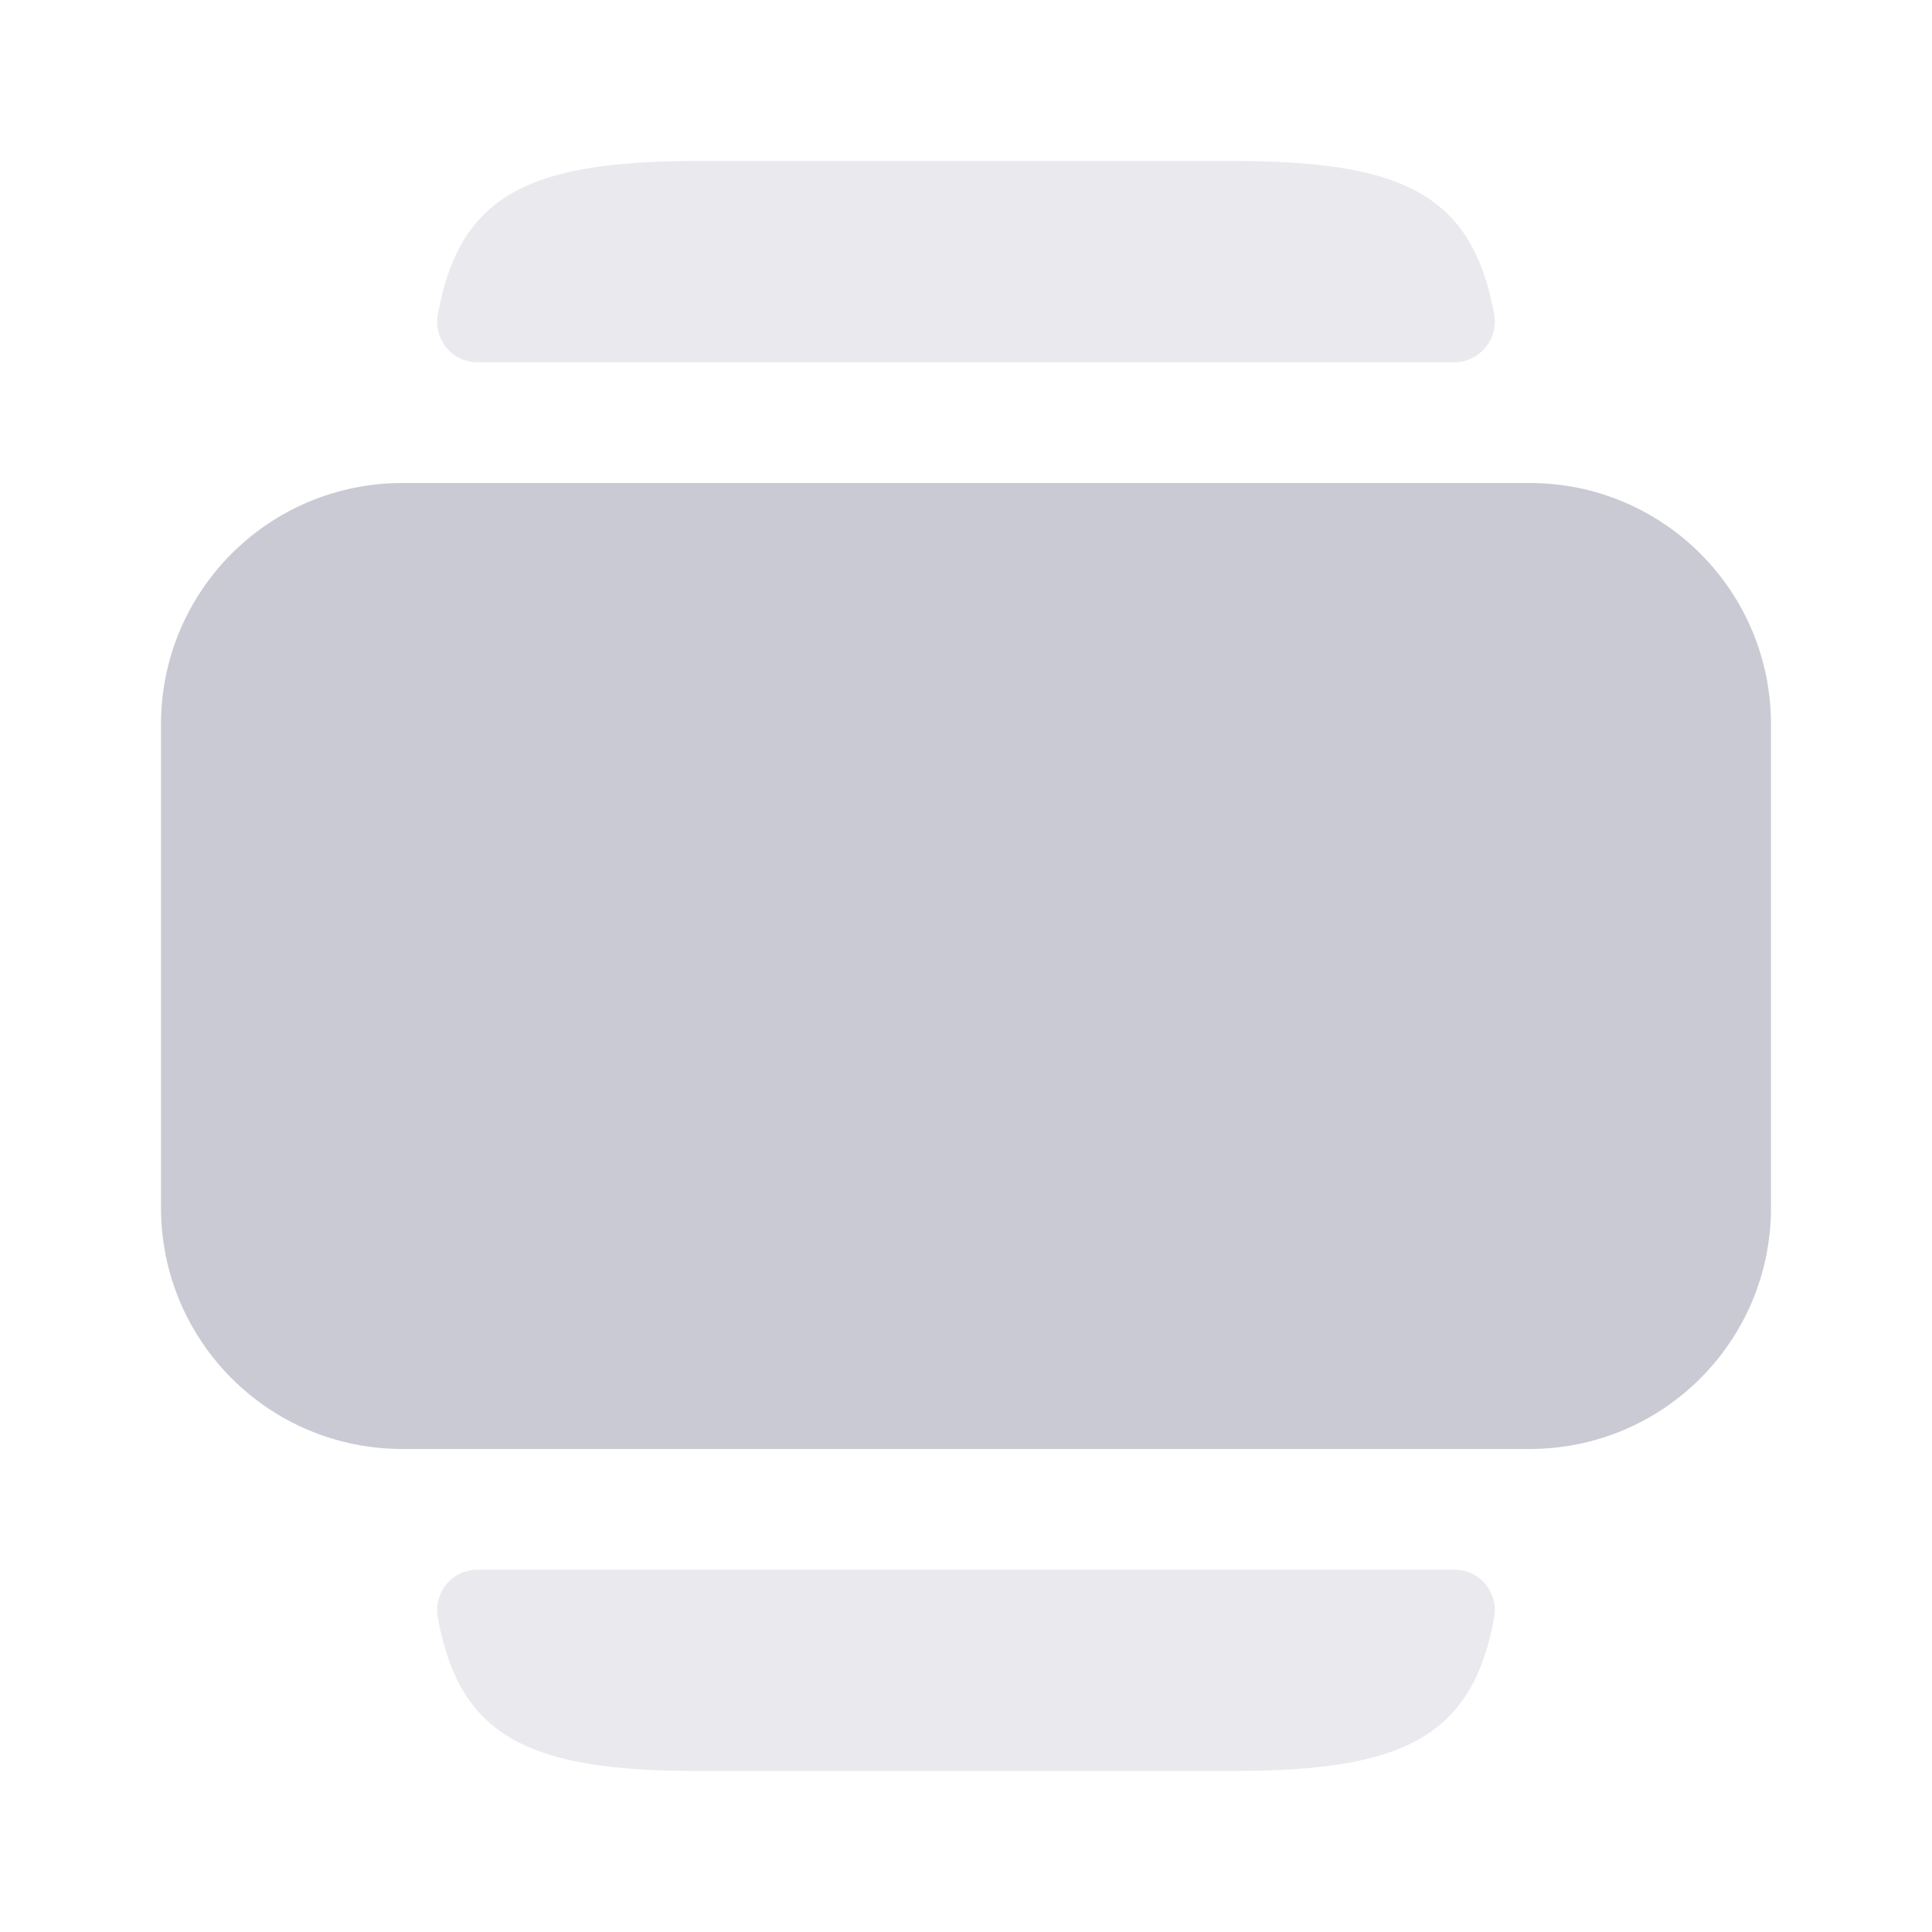
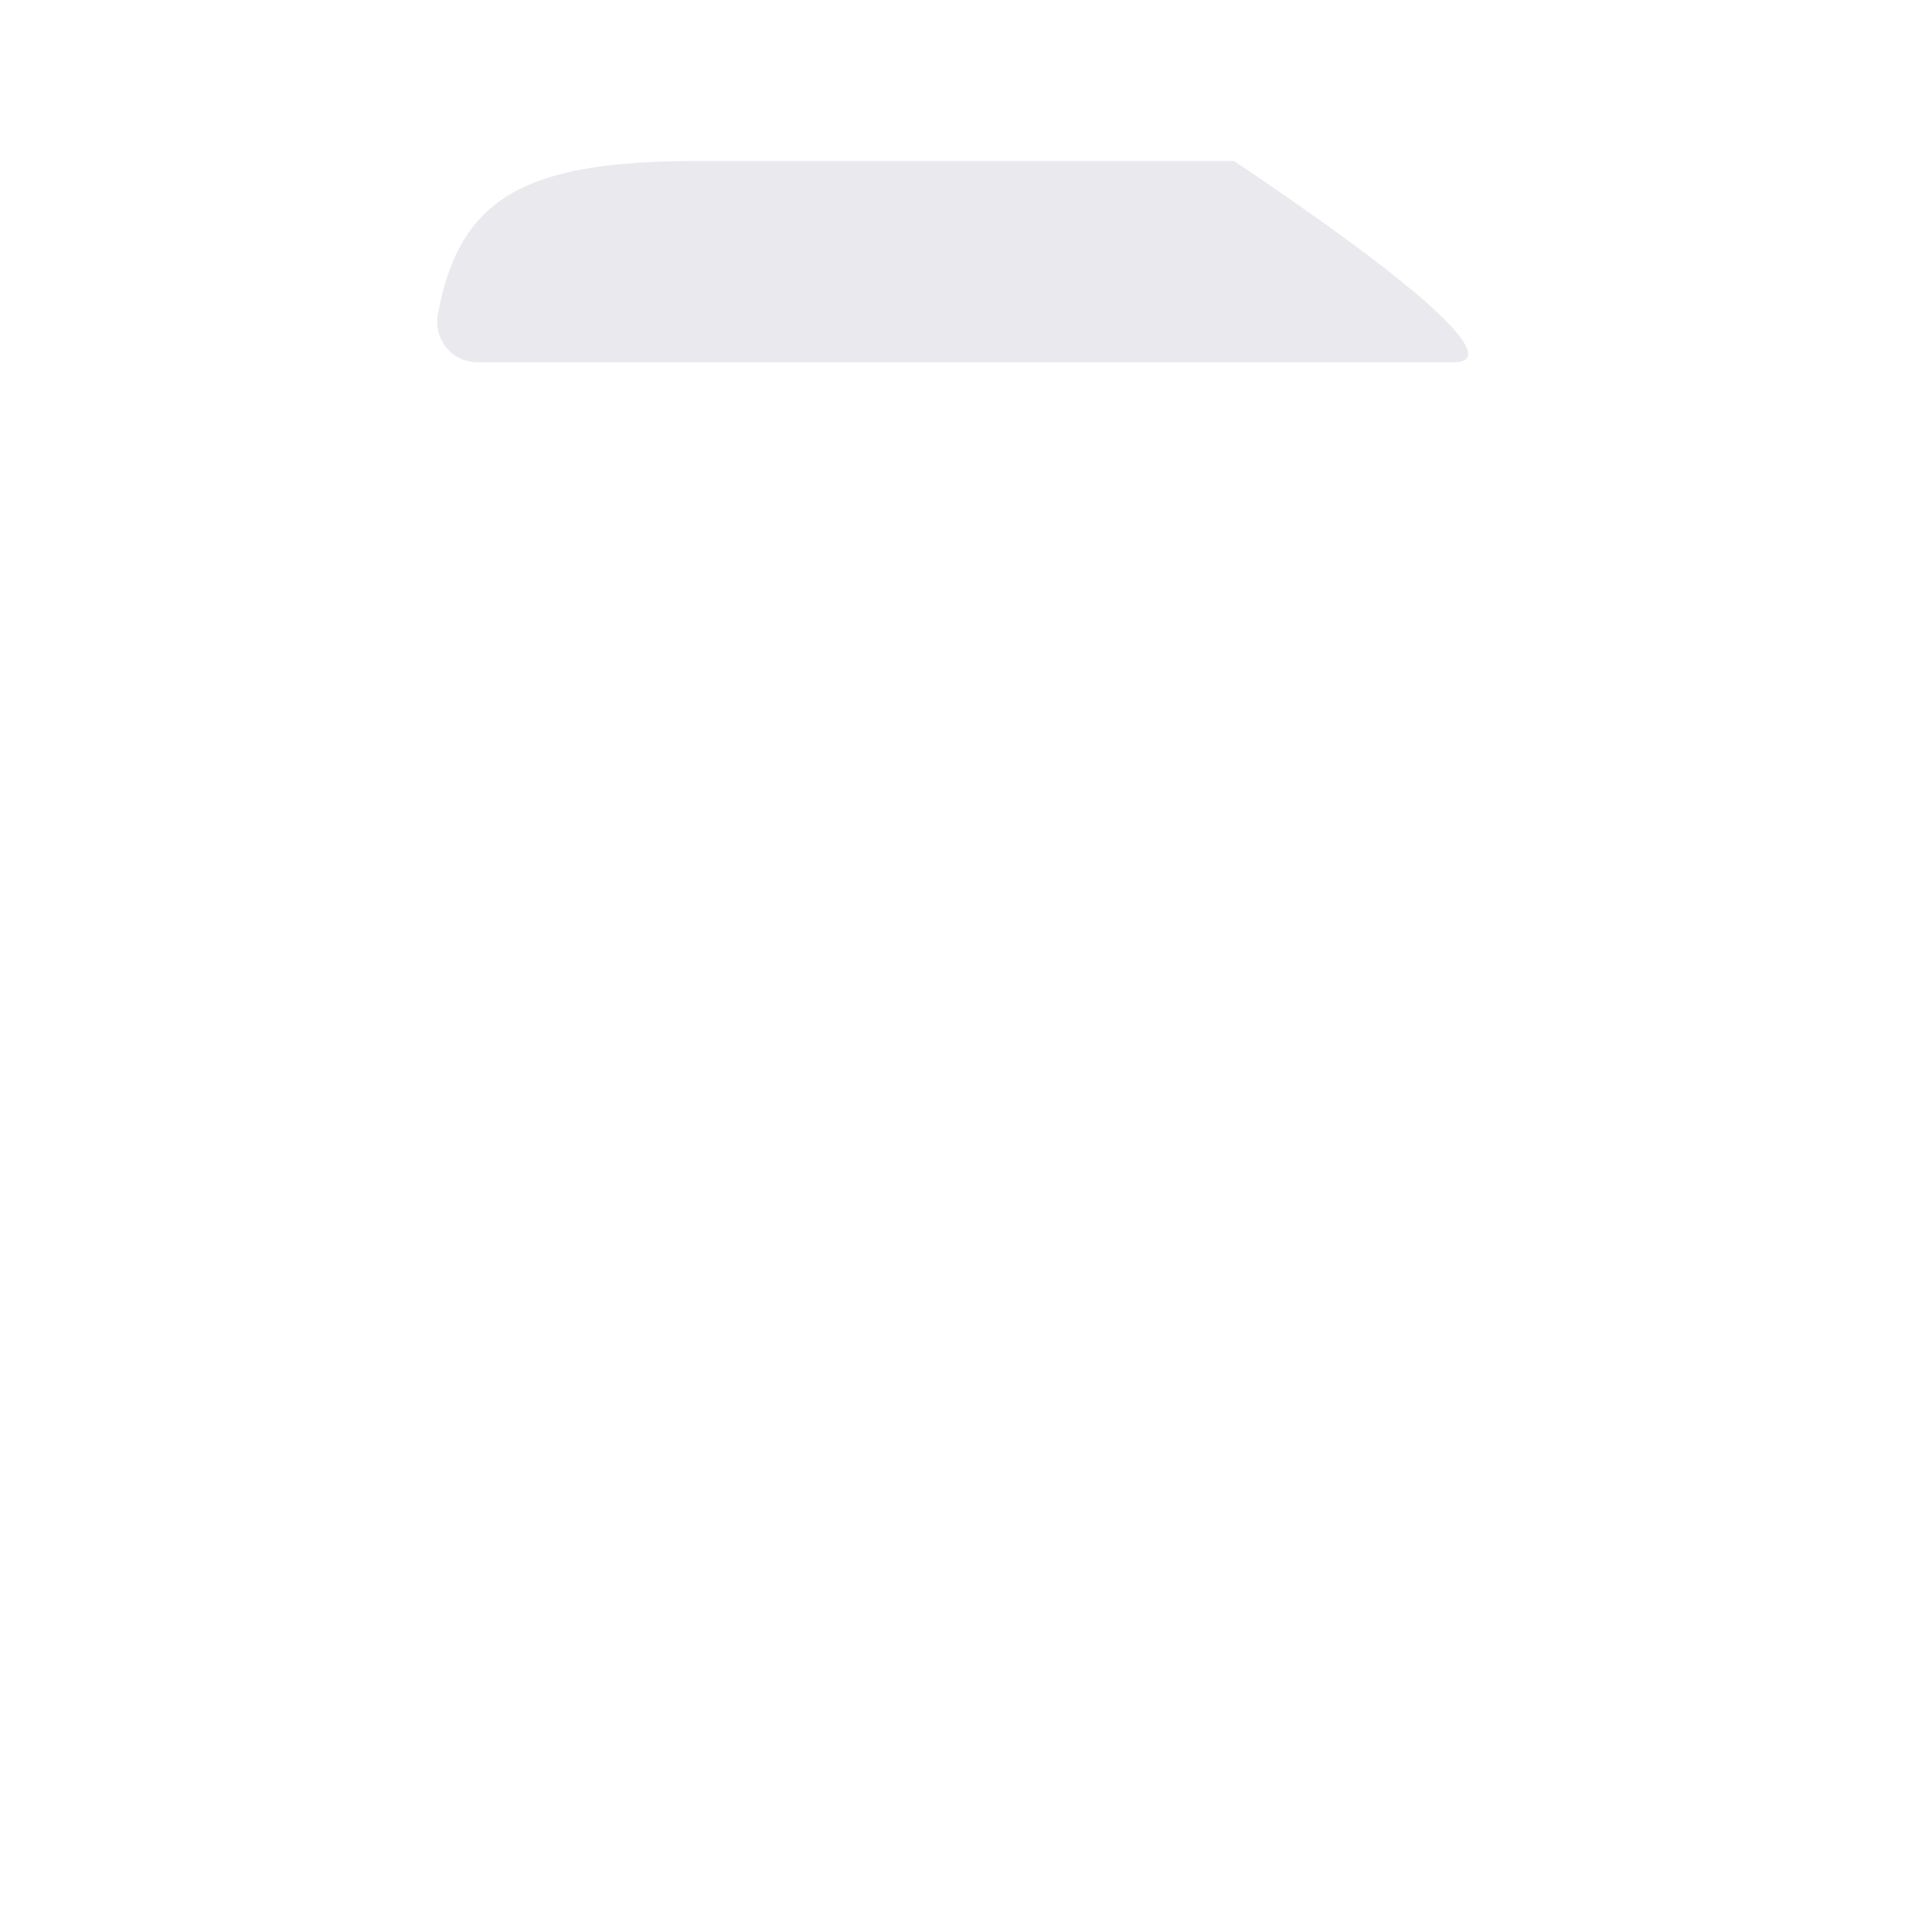
<svg xmlns="http://www.w3.org/2000/svg" width="24" height="24" viewBox="0 0 24 24" fill="none">
-   <path d="M22 15V9C22 7.34 20.66 6 19 6H5C3.34 6 2 7.34 2 9V15C2 16.66 3.34 18 5 18H19C20.66 18 22 16.66 22 15Z" fill="#CACAD4" />
-   <path opacity="0.4" d="M5.93 19.5H18.07C18.39 19.5 18.62 19.79 18.56 20.1C18.29 21.58 17.42 22 15.33 22H8.67C6.57 22 5.71 21.58 5.44 20.1C5.38 19.79 5.61 19.5 5.93 19.5Z" fill="#CACAD4" />
-   <path opacity="0.4" d="M8.67 2H15.33C17.43 2 18.29 2.42 18.56 3.9C18.62 4.21 18.38 4.5 18.07 4.5H5.93C5.61 4.5 5.38 4.21 5.44 3.9C5.71 2.42 6.57 2 8.67 2Z" fill="#CACAD4" />
+   <path opacity="0.4" d="M8.67 2H15.33C18.62 4.21 18.38 4.5 18.07 4.5H5.93C5.61 4.5 5.38 4.21 5.44 3.9C5.71 2.42 6.57 2 8.67 2Z" fill="#CACAD4" />
</svg>